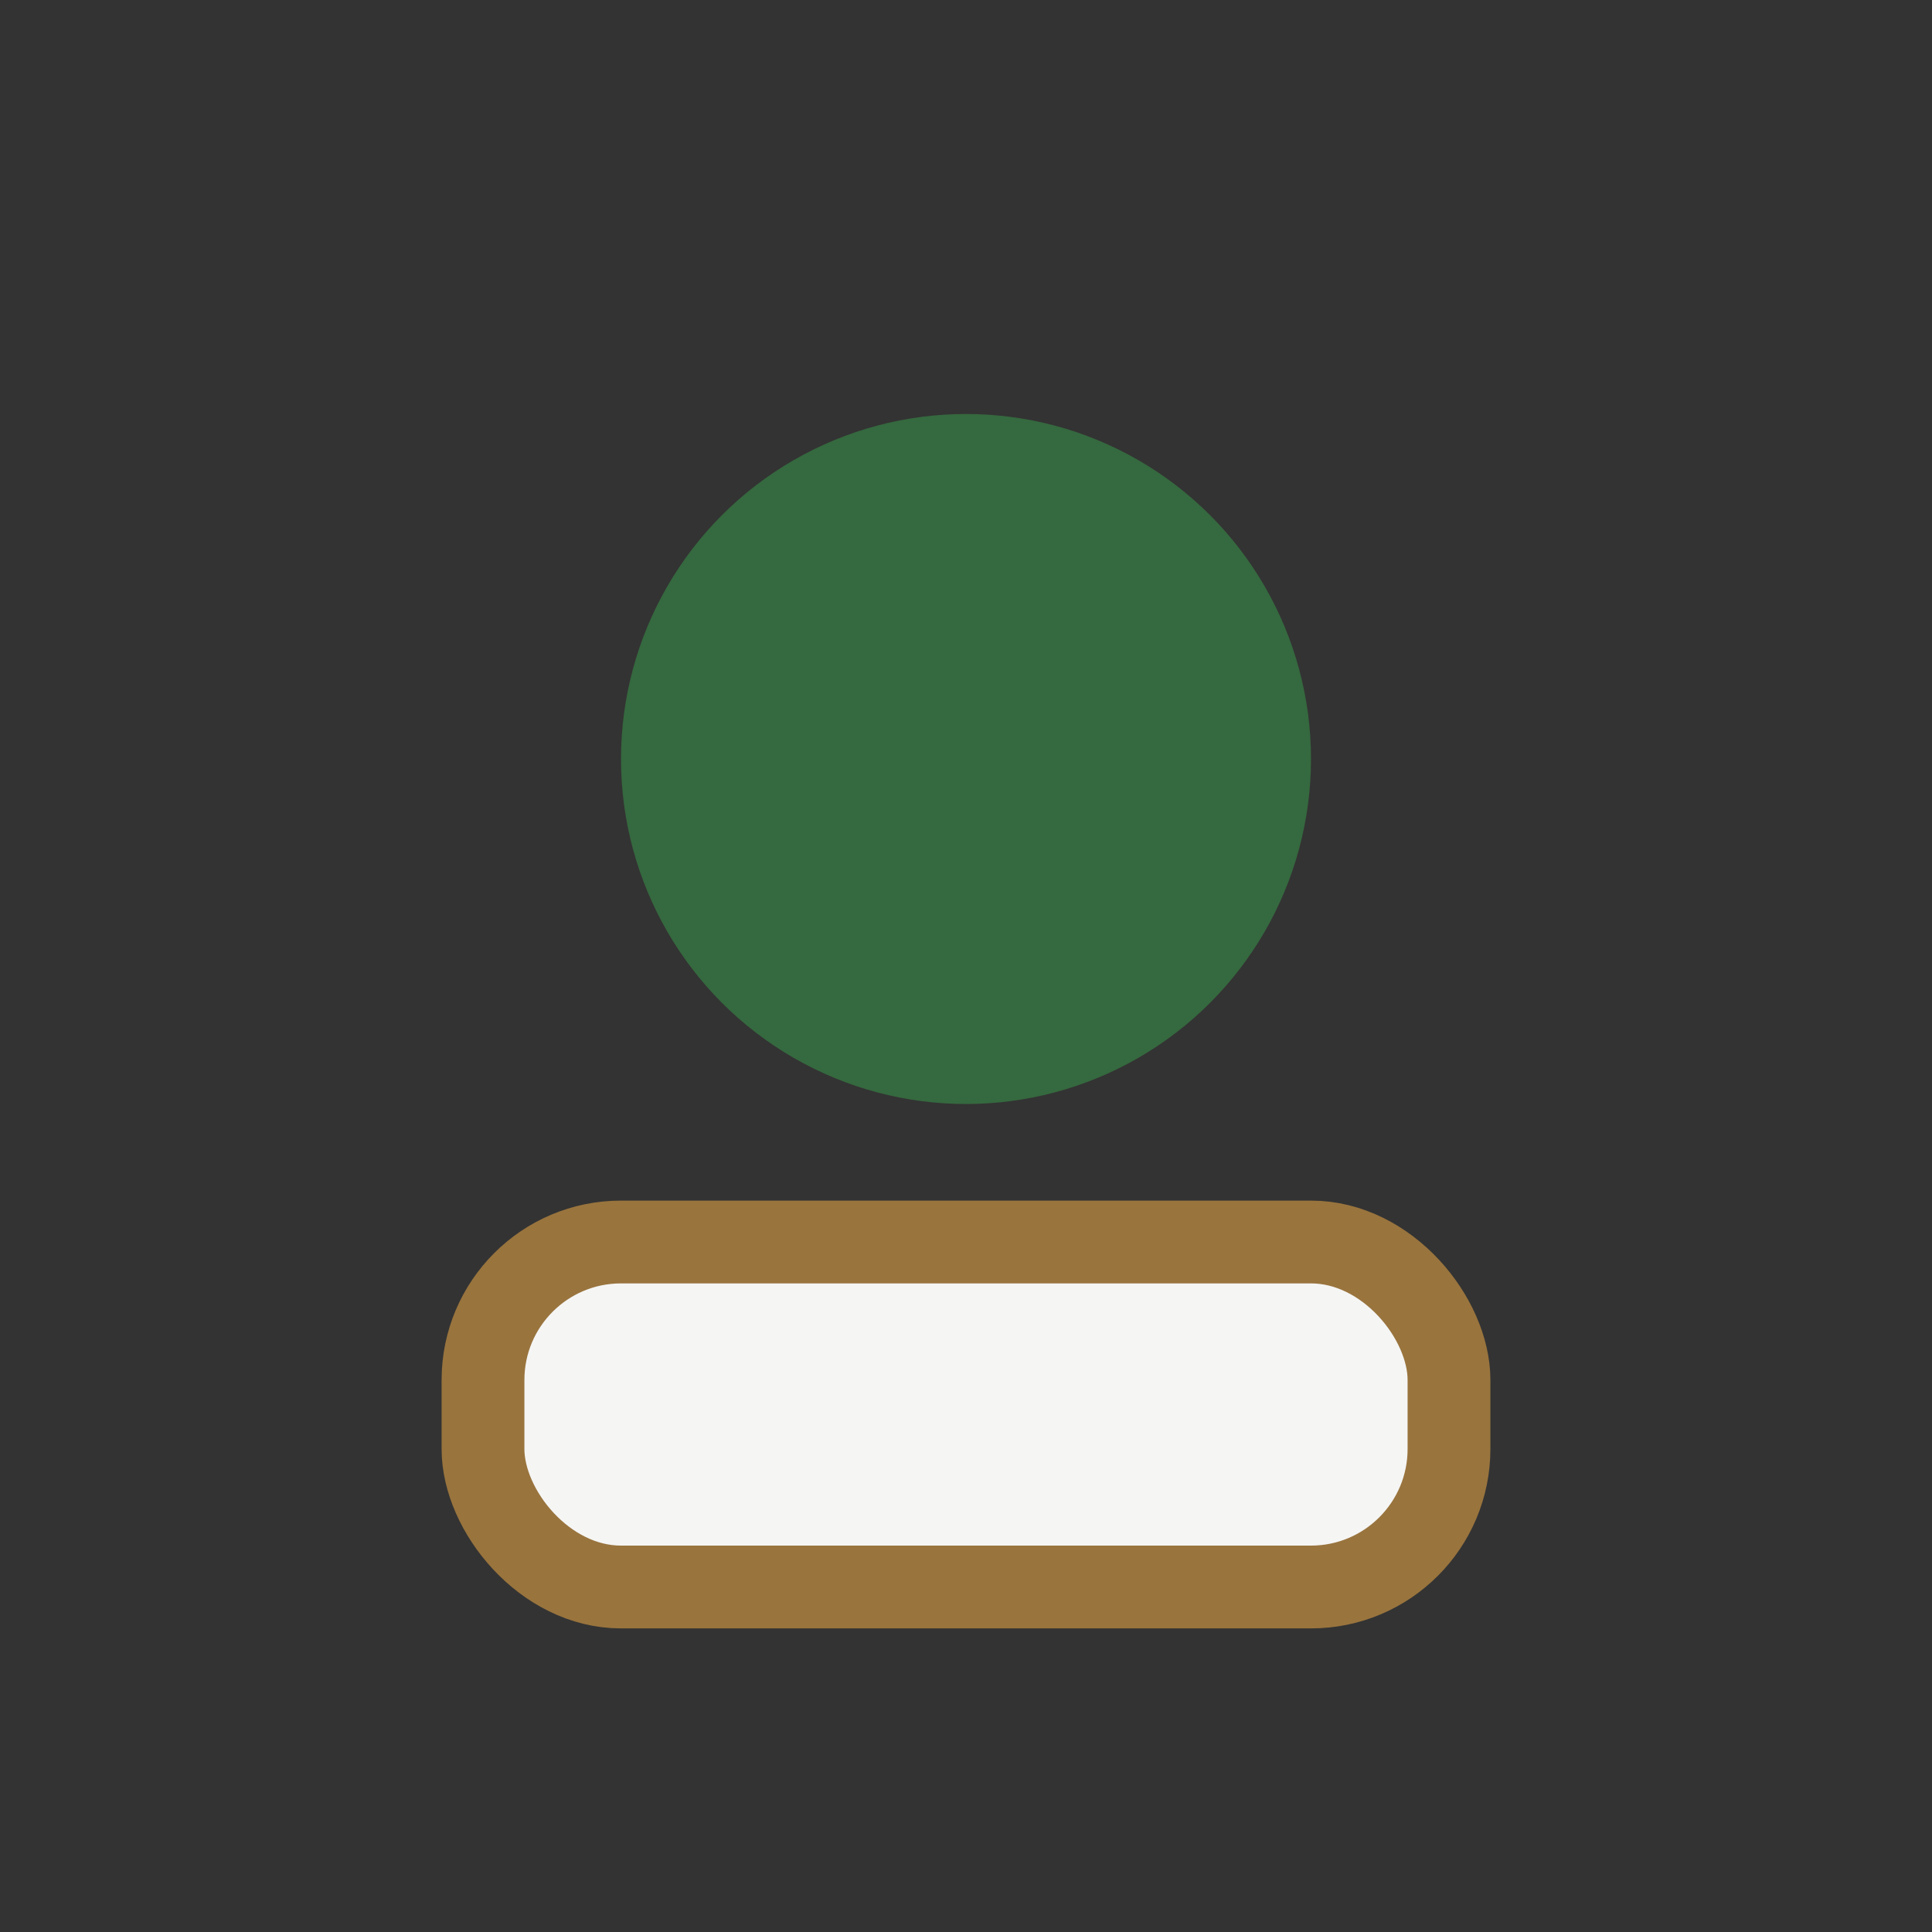
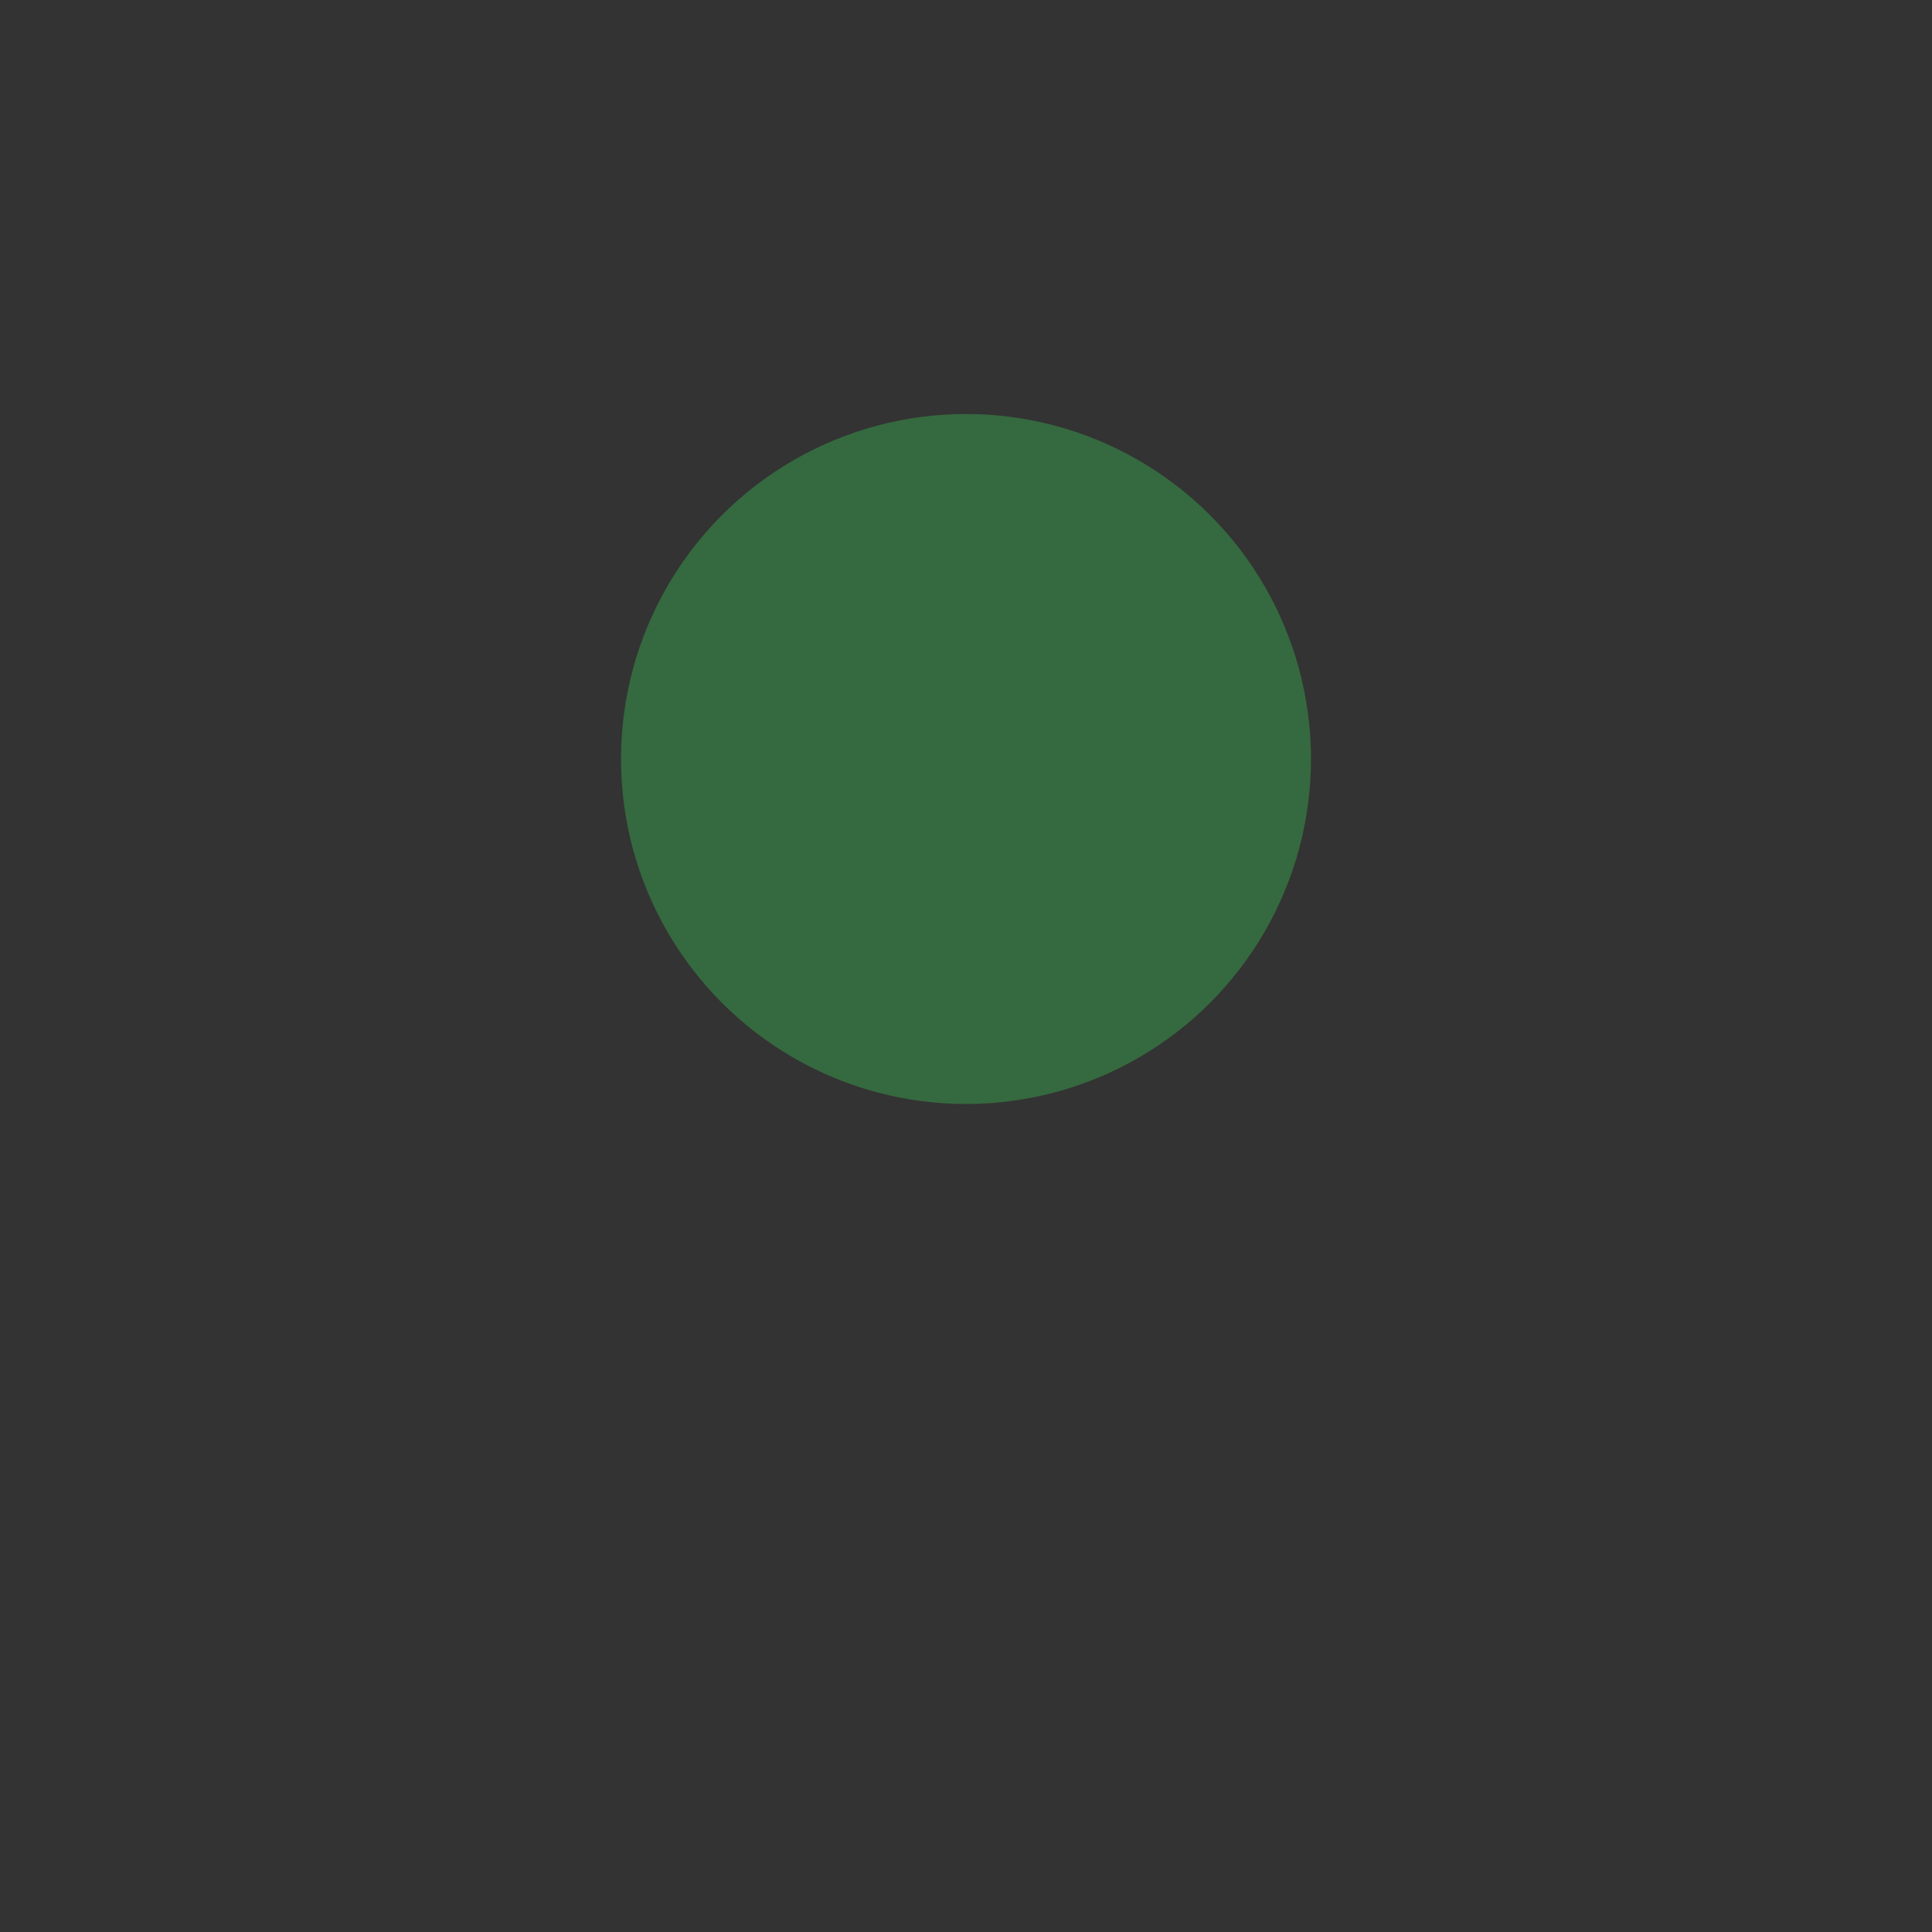
<svg xmlns="http://www.w3.org/2000/svg" width="28" height="28" viewBox="0 0 28 28">
  <rect x="0" y="0" width="28" height="28" fill="#333333" stroke="none" />
  <circle cx="14" cy="11" r="5" fill="#35693F" />
-   <rect x="7" y="18" width="14" height="5" rx="2" fill="#F5F5F4" stroke="#99743D" stroke-width="1.2" />
</svg>